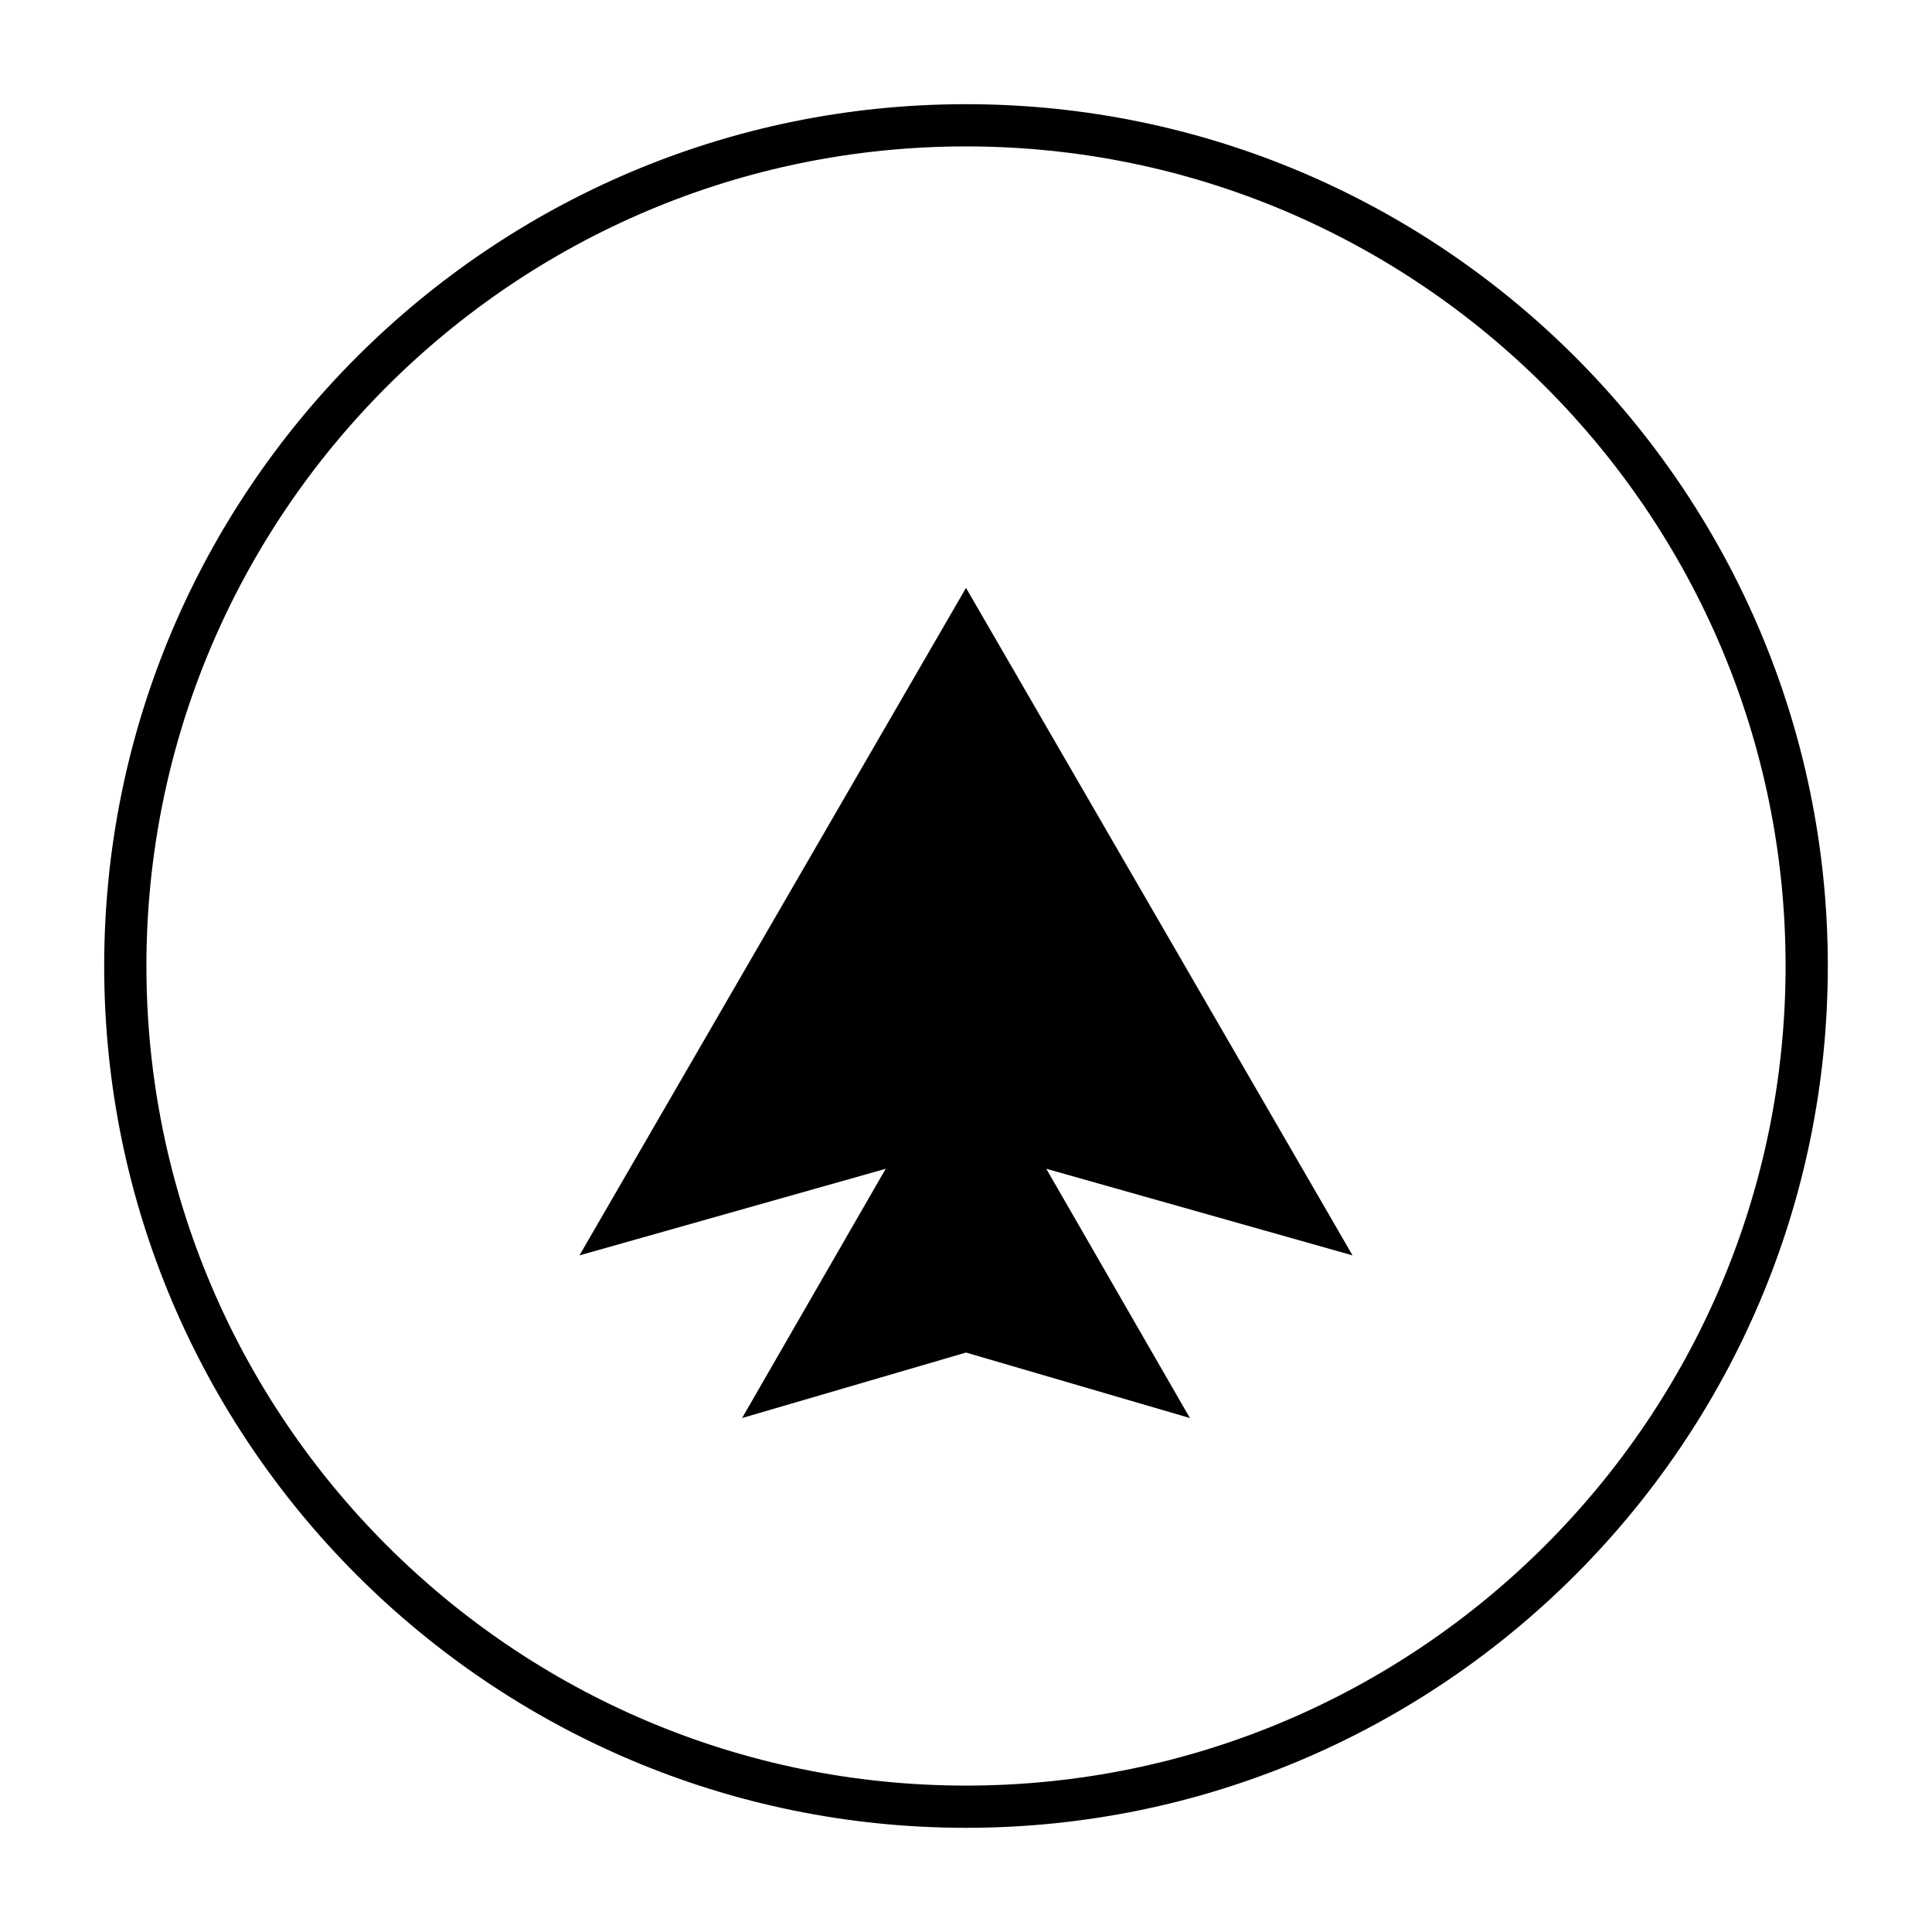
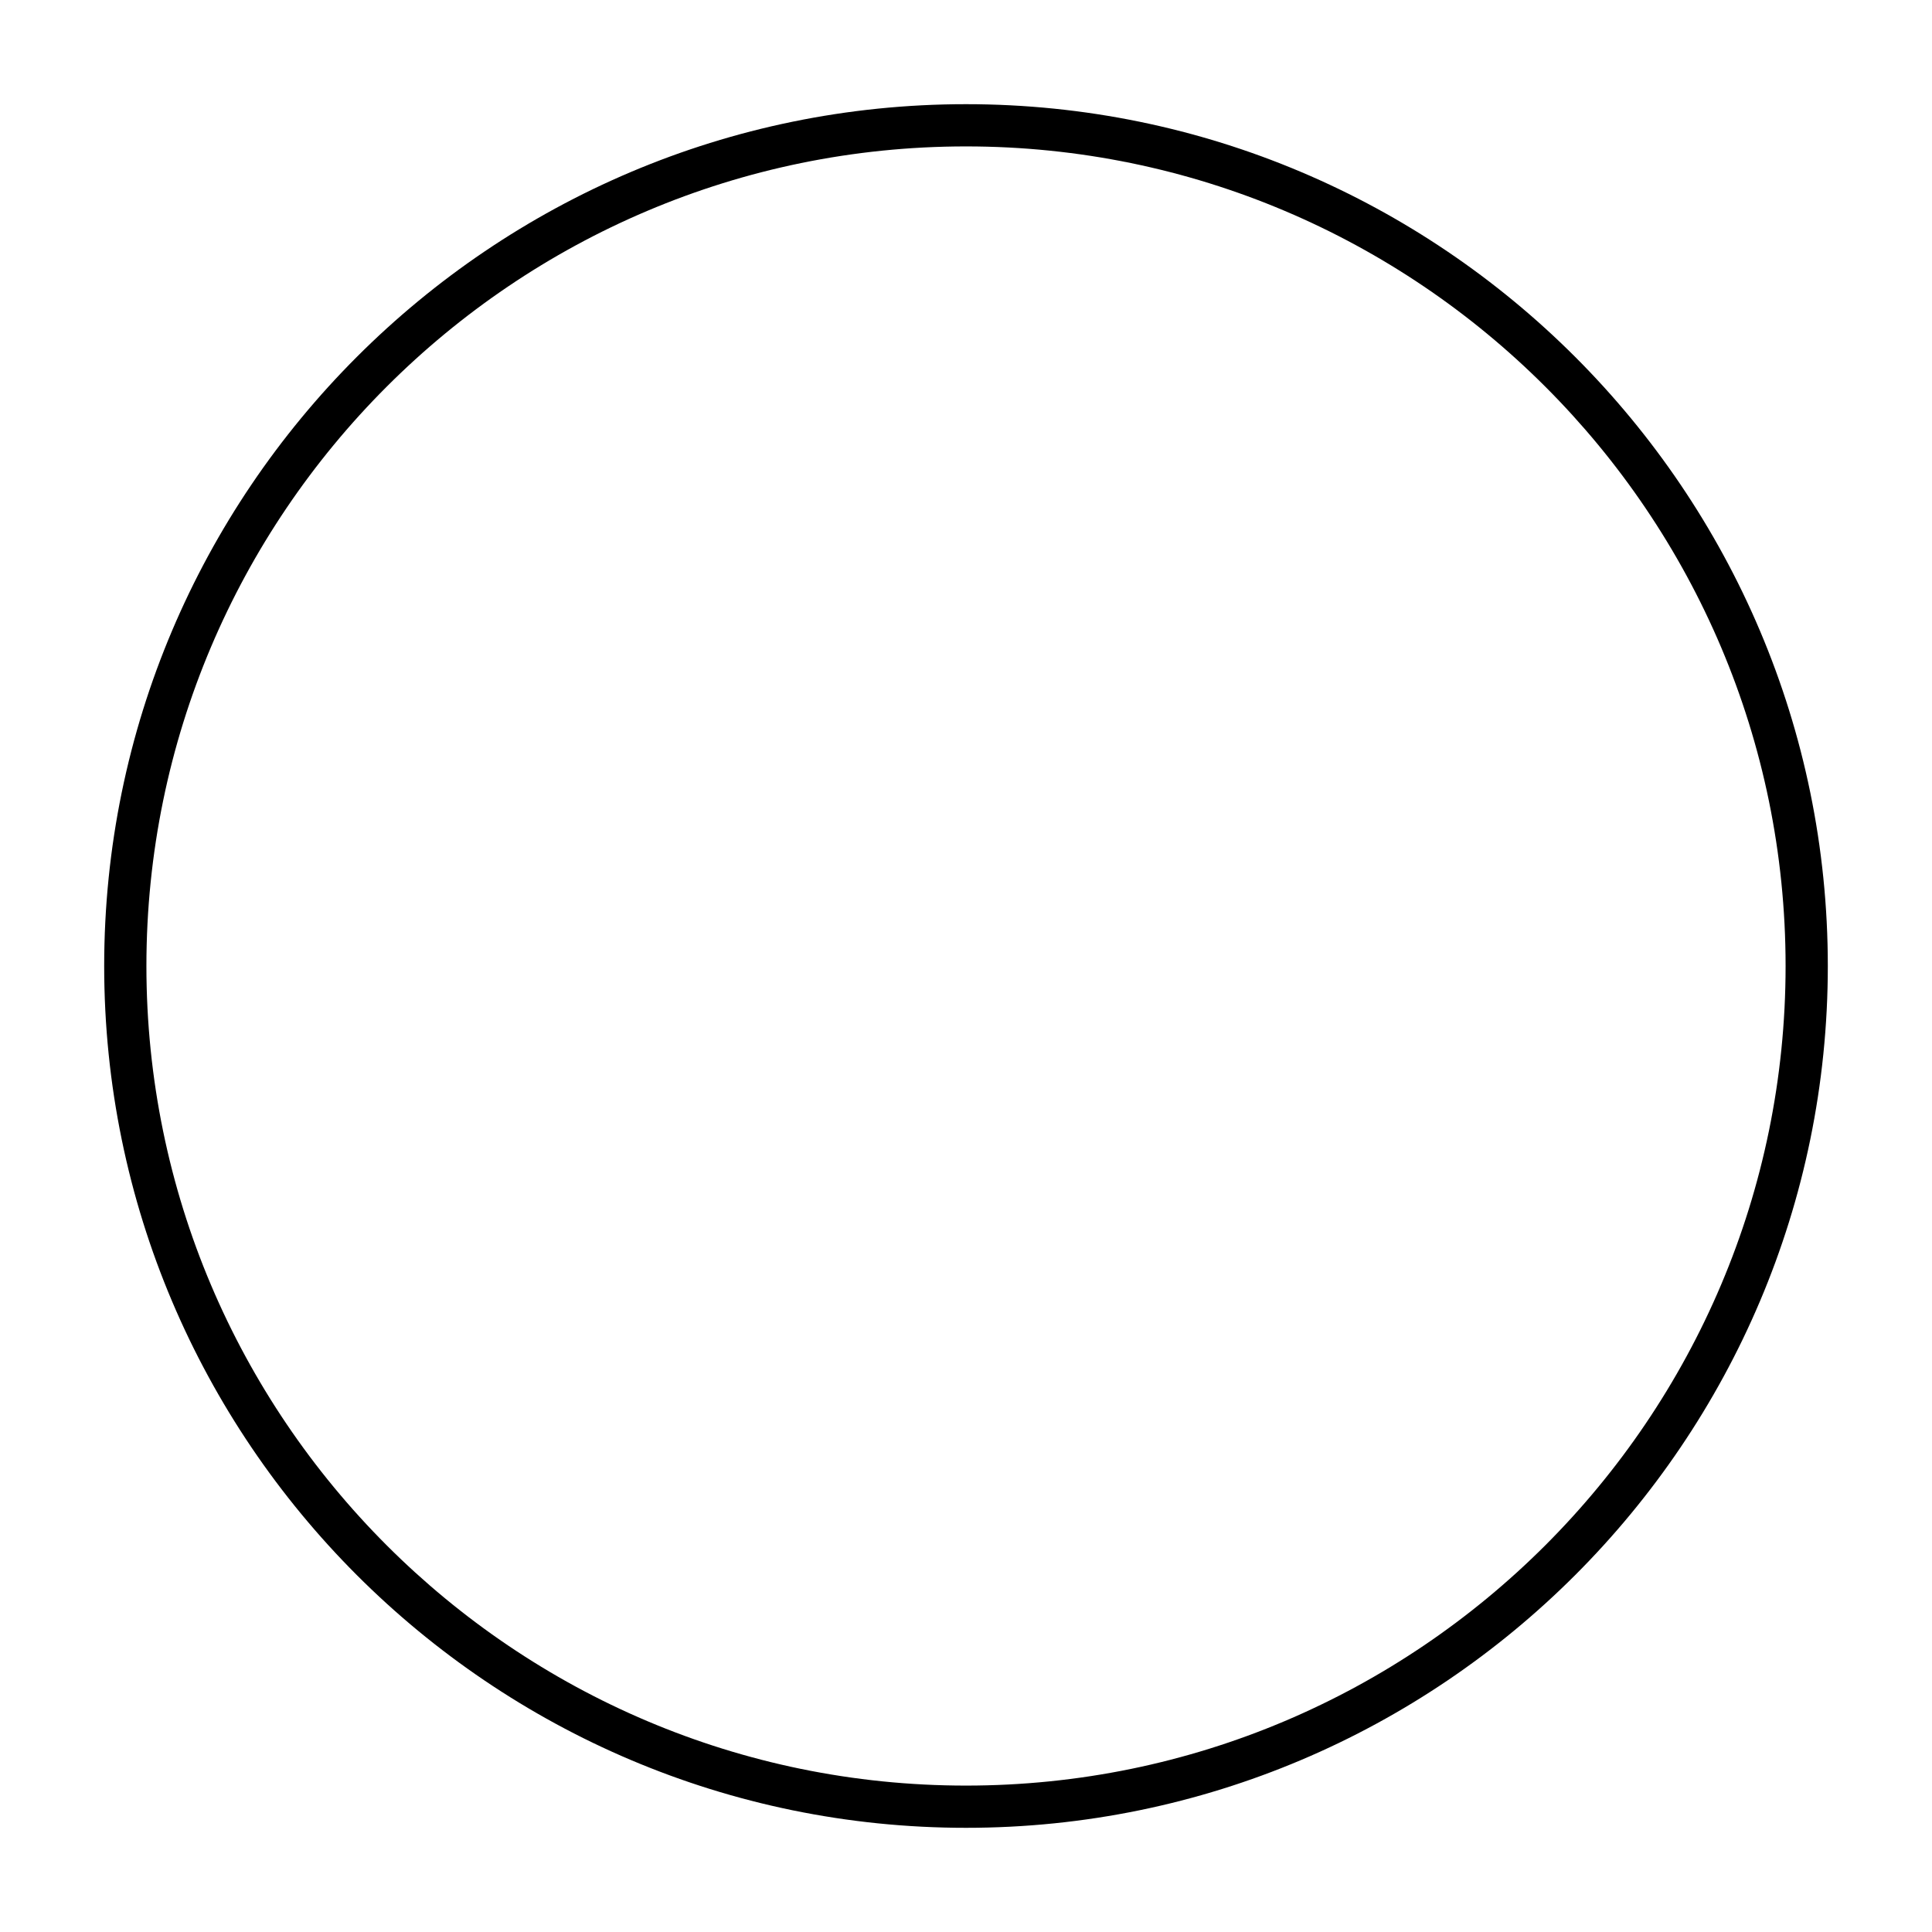
<svg xmlns="http://www.w3.org/2000/svg" fill="#000000" width="800px" height="800px" version="1.1" viewBox="144 144 512 512">
  <g>
-     <path d="m502.44 476.69-102.44-176.89-102.44 176.89 81.168-22.953-38.066 66.055 59.34-17.352 59.336 17.352-38.066-66.055z" />
-     <path d="m400 628.39c-125.95 0-228.39-102.44-228.39-228.39 0-125.95 102.44-228.39 228.39-228.39 125.95 0 228.39 102.44 228.39 228.39 0 125.95-102.44 228.39-228.39 228.39zm0-445.59c-119.8 0-217.2 97.402-217.2 217.2 0 119.79 97.402 217.2 217.2 217.2 119.79 0 217.2-97.402 217.2-217.2 0-119.8-97.402-217.2-217.2-217.2z" />
+     <path d="m400 628.39c-125.95 0-228.39-102.44-228.39-228.39 0-125.95 102.44-228.39 228.39-228.39 125.95 0 228.39 102.44 228.39 228.39 0 125.95-102.44 228.39-228.39 228.39m0-445.59c-119.8 0-217.2 97.402-217.2 217.2 0 119.79 97.402 217.2 217.2 217.2 119.79 0 217.2-97.402 217.2-217.2 0-119.8-97.402-217.2-217.2-217.2z" />
  </g>
</svg>